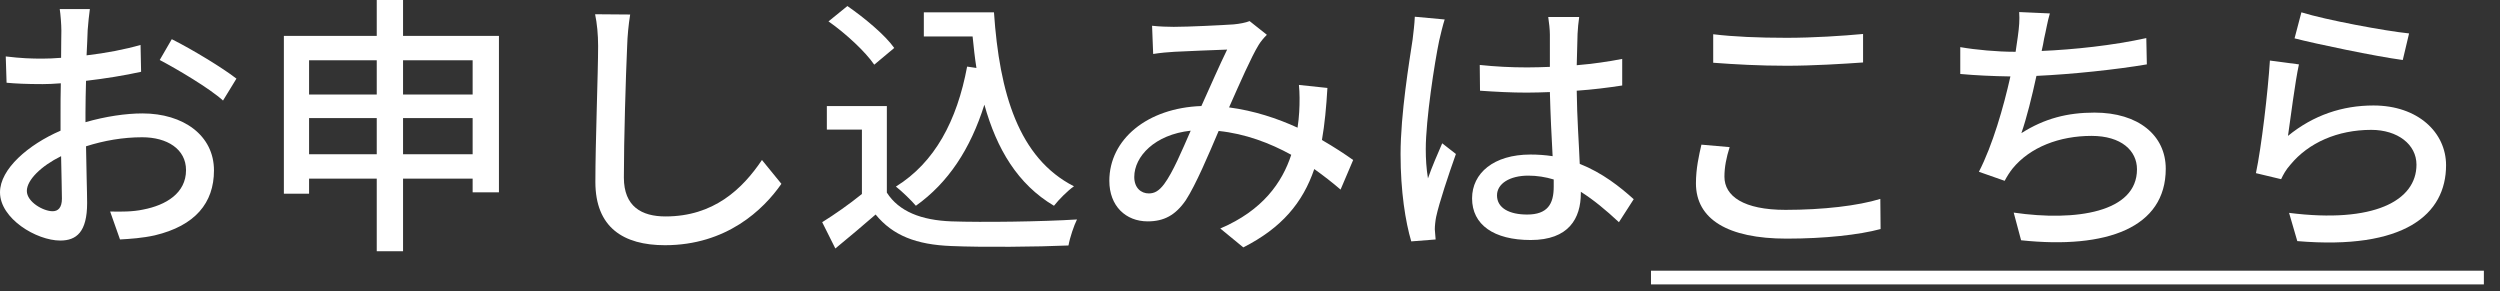
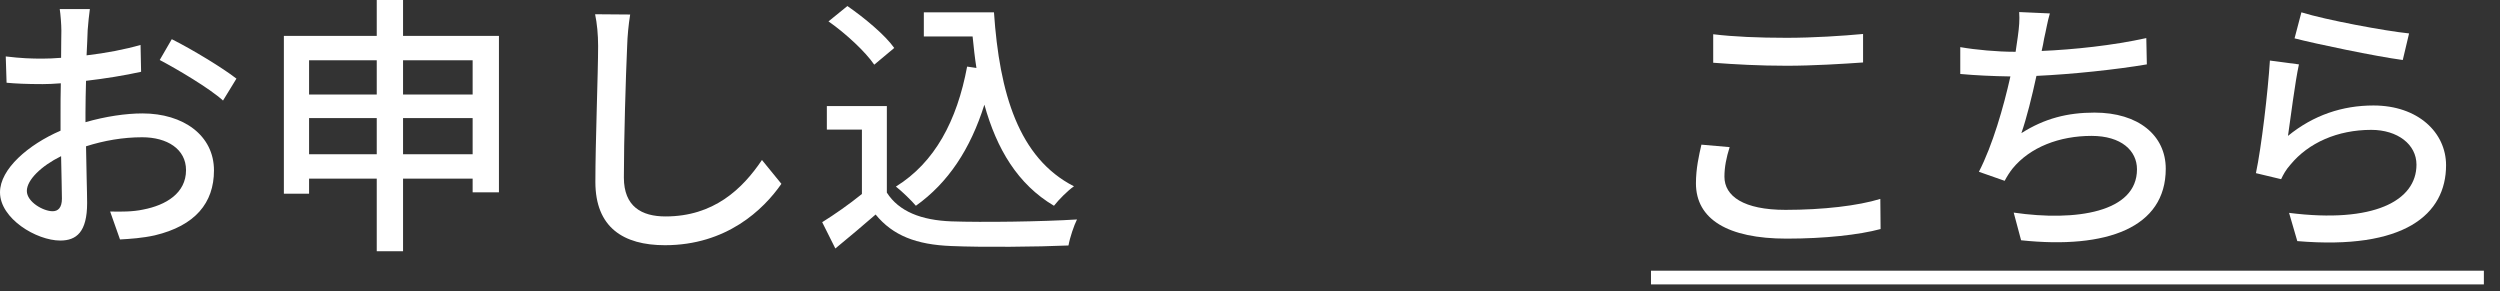
<svg xmlns="http://www.w3.org/2000/svg" width="146" height="17" viewBox="0 0 146 17" fill="none">
  <rect x="0" y="0" width="146" height="17" fill="#333333" stroke="none" />
  <path d="M96.418 15.809H145.058V16.609H96.418V15.809Z" fill="white" />
  <path d="M134.402 0.72C135.842 1.168 139.282 1.808 140.69 1.952L140.322 3.504C138.754 3.296 135.234 2.56 134.002 2.24L134.402 0.72ZM134.258 3.76C134.034 4.768 133.762 6.96 133.618 7.936C135.106 6.72 136.802 6.16 138.61 6.16C141.218 6.16 142.85 7.744 142.85 9.648C142.85 12.528 140.418 14.608 134.162 14.08L133.682 12.432C138.626 13.056 141.122 11.728 141.122 9.616C141.122 8.432 140.018 7.584 138.482 7.584C136.514 7.584 134.818 8.336 133.762 9.616C133.49 9.92 133.346 10.192 133.218 10.464L131.746 10.112C132.066 8.608 132.45 5.344 132.562 3.536L134.258 3.76Z" fill="white" />
  <path d="M119.712 0.784C119.568 1.264 119.488 1.792 119.376 2.256C119.344 2.464 119.296 2.704 119.232 2.976C121.104 2.896 123.392 2.656 125.344 2.224L125.376 3.76C123.584 4.064 121.024 4.336 118.928 4.432C118.672 5.616 118.352 6.912 118.048 7.776C119.408 6.912 120.752 6.576 122.32 6.576C124.88 6.576 126.48 7.904 126.48 9.856C126.48 13.296 123.04 14.56 118.032 14.032L117.6 12.416C121.232 12.944 124.8 12.4 124.8 9.888C124.8 8.8 123.888 7.936 122.144 7.936C120.272 7.936 118.56 8.592 117.536 9.84C117.36 10.064 117.216 10.288 117.072 10.56L115.568 10.032C116.368 8.48 117.008 6.256 117.408 4.464C116.352 4.448 115.36 4.4 114.48 4.32V2.752C115.392 2.912 116.656 3.024 117.632 3.024C117.664 3.024 117.68 3.024 117.712 3.024C117.76 2.688 117.808 2.384 117.84 2.144C117.92 1.568 117.952 1.168 117.92 0.704L119.712 0.784Z" fill="white" />
  <path d="M100.051 2C101.219 2.144 102.707 2.208 104.339 2.208C105.891 2.208 107.619 2.096 108.803 1.984V3.648C107.699 3.728 105.843 3.84 104.355 3.84C102.723 3.84 101.331 3.76 100.051 3.664V2ZM101.011 8.592C100.819 9.2 100.707 9.76 100.707 10.32C100.707 11.456 101.827 12.256 104.275 12.256C106.467 12.256 108.515 12.016 109.811 11.616L109.827 13.376C108.579 13.712 106.595 13.936 104.339 13.936C100.899 13.936 99.043 12.8 99.043 10.704C99.043 9.84 99.219 9.072 99.363 8.448L101.011 8.592Z" fill="white" />
-   <path d="M87.425 11.409C87.425 12.161 88.161 12.529 89.185 12.529C90.369 12.529 90.737 11.921 90.737 10.913C90.737 10.785 90.737 10.641 90.737 10.481C90.257 10.337 89.761 10.257 89.249 10.257C88.177 10.257 87.425 10.721 87.425 11.409ZM92.225 0.993C92.177 1.313 92.145 1.665 92.129 1.985C92.113 2.385 92.097 3.073 92.081 3.809C93.025 3.729 93.921 3.601 94.737 3.441V4.993C93.905 5.121 93.009 5.233 92.081 5.297C92.097 6.897 92.209 8.337 92.257 9.569C93.585 10.097 94.609 10.913 95.409 11.633L94.545 12.977C93.793 12.273 93.057 11.665 92.321 11.201C92.321 11.233 92.321 11.249 92.321 11.281C92.321 12.753 91.617 14.017 89.393 14.017C87.233 14.017 85.969 13.121 85.969 11.585C85.969 10.113 87.233 9.025 89.377 9.025C89.825 9.025 90.257 9.057 90.673 9.121C90.609 8.001 90.545 6.625 90.513 5.377C90.065 5.393 89.617 5.409 89.169 5.409C88.241 5.409 87.361 5.361 86.433 5.297L86.417 3.793C87.329 3.889 88.225 3.937 89.185 3.937C89.633 3.937 90.065 3.921 90.513 3.905V2.017C90.513 1.745 90.465 1.297 90.417 0.993H92.225ZM84.369 1.137C84.273 1.425 84.113 2.081 84.049 2.369C83.777 3.665 83.265 6.993 83.265 8.705C83.265 9.281 83.297 9.825 83.393 10.417C83.617 9.761 83.969 8.961 84.225 8.369L85.025 8.993C84.593 10.209 84.049 11.841 83.873 12.657C83.825 12.881 83.793 13.201 83.793 13.393C83.809 13.553 83.825 13.793 83.841 13.985L82.417 14.097C82.081 12.961 81.793 11.185 81.793 9.009C81.793 6.641 82.305 3.585 82.497 2.305C82.545 1.905 82.609 1.393 82.625 0.977L84.369 1.137Z" fill="white" />
-   <path d="M67.281 1.504C67.697 1.552 68.209 1.568 68.545 1.568C69.409 1.568 71.345 1.472 72.049 1.424C72.385 1.392 72.737 1.328 72.977 1.232L73.985 2.032C73.793 2.224 73.633 2.416 73.505 2.624C73.073 3.328 72.417 4.832 71.777 6.272C73.233 6.464 74.593 6.912 75.777 7.456C75.825 7.136 75.857 6.832 75.873 6.544C75.905 6 75.905 5.424 75.857 4.96L77.521 5.136C77.457 6.24 77.361 7.264 77.201 8.176C77.921 8.592 78.529 8.992 79.025 9.344L78.289 11.072C77.825 10.672 77.313 10.272 76.753 9.872C76.081 11.84 74.849 13.312 72.609 14.448L71.265 13.344C73.745 12.288 74.881 10.656 75.409 9.04C74.161 8.352 72.721 7.808 71.169 7.648C70.577 9.04 69.841 10.784 69.249 11.696C68.641 12.576 67.969 12.928 67.025 12.928C65.745 12.928 64.785 12.032 64.785 10.56C64.785 8.144 66.993 6.304 70.161 6.192C70.689 5.024 71.233 3.776 71.665 2.896C71.025 2.912 69.313 2.992 68.593 3.024C68.257 3.04 67.745 3.088 67.345 3.152L67.281 1.504ZM66.241 10.336C66.241 10.976 66.641 11.296 67.089 11.296C67.425 11.296 67.681 11.152 67.985 10.752C68.497 10.064 69.025 8.8 69.537 7.632C67.441 7.856 66.241 9.136 66.241 10.336Z" fill="white" />
  <path d="M53.952 0.721H58.048C58.368 5.441 59.488 9.233 62.72 10.88C62.368 11.12 61.84 11.649 61.552 12.017C59.44 10.768 58.208 8.705 57.488 6.113C56.672 8.705 55.376 10.672 53.488 12.017C53.248 11.729 52.672 11.168 52.32 10.896C54.592 9.489 55.888 7.057 56.48 3.889L57.024 3.969C56.928 3.377 56.864 2.753 56.8 2.129H53.952V0.721ZM52.224 2.801L51.056 3.777C50.544 3.025 49.392 1.953 48.384 1.249L49.488 0.353C50.48 1.041 51.68 2.033 52.224 2.801ZM51.792 6.193V11.248C52.496 12.352 53.808 12.864 55.568 12.928C57.344 12.992 60.896 12.944 62.896 12.816C62.72 13.168 62.48 13.873 62.4 14.336C60.592 14.416 57.376 14.448 55.552 14.368C53.52 14.289 52.144 13.761 51.136 12.528C50.384 13.184 49.616 13.825 48.784 14.512L48.016 12.976C48.736 12.528 49.584 11.937 50.336 11.329V7.569H48.288V6.193H51.792Z" fill="white" />
  <path d="M36.802 0.848C36.706 1.44 36.642 2.112 36.626 2.688C36.546 4.464 36.434 8.16 36.434 10.368C36.434 12.064 37.474 12.64 38.866 12.64C41.666 12.64 43.346 11.056 44.498 9.344L45.634 10.736C44.578 12.256 42.418 14.32 38.834 14.32C36.402 14.32 34.77 13.28 34.77 10.624C34.77 8.352 34.93 4.224 34.93 2.688C34.93 2.016 34.866 1.36 34.754 0.832L36.802 0.848Z" fill="white" />
  <path d="M23.538 9.008H27.602V6.896H23.538V9.008ZM18.05 9.008H22.002V6.896H18.05V9.008ZM22.002 3.52H18.05V5.52H22.002V3.52ZM27.602 3.52H23.538V5.52H27.602V3.52ZM23.538 2.096H29.138V11.232H27.602V10.432H23.538V14.672H22.002V10.432H18.05V11.312H16.578V2.096H22.002V0H23.538V2.096Z" fill="white" />
  <path d="M5.248 0.528C5.2 0.832 5.152 1.376 5.12 1.76C5.104 2.144 5.088 2.656 5.056 3.232C6.176 3.104 7.328 2.88 8.208 2.624L8.24 4.192C7.312 4.4 6.128 4.592 5.024 4.72C5.008 5.36 4.992 6 4.992 6.576C4.992 6.752 4.992 6.944 4.992 7.136C6.16 6.8 7.344 6.624 8.32 6.624C10.704 6.624 12.496 7.904 12.496 9.952C12.496 11.856 11.392 13.184 9.04 13.744C8.32 13.904 7.6 13.952 7.008 13.984L6.432 12.352C7.072 12.368 7.76 12.368 8.352 12.24C9.696 11.984 10.864 11.28 10.864 9.936C10.864 8.704 9.76 8.016 8.304 8.016C7.184 8.016 6.08 8.208 5.024 8.544C5.04 9.872 5.088 11.216 5.088 11.856C5.088 13.552 4.464 14.048 3.52 14.048C2.128 14.048 0 12.768 0 11.232C0 9.872 1.648 8.448 3.536 7.632C3.536 7.296 3.536 6.96 3.536 6.64C3.536 6.08 3.536 5.472 3.552 4.864C3.152 4.896 2.8 4.912 2.496 4.912C1.52 4.912 0.912 4.88 0.384 4.832L0.336 3.296C1.248 3.408 1.872 3.424 2.464 3.424C2.8 3.424 3.168 3.408 3.568 3.376C3.568 2.656 3.584 2.08 3.584 1.792C3.584 1.456 3.536 0.816 3.488 0.528H5.248ZM10.032 2.288C11.216 2.88 13.008 3.968 13.808 4.592L13.024 5.872C12.256 5.168 10.336 4.032 9.328 3.504L10.032 2.288ZM1.568 11.152C1.568 11.792 2.528 12.336 3.072 12.336C3.392 12.336 3.616 12.128 3.616 11.6C3.616 11.088 3.584 10.16 3.568 9.12C2.4 9.696 1.568 10.512 1.568 11.152Z" fill="white" />
</svg>